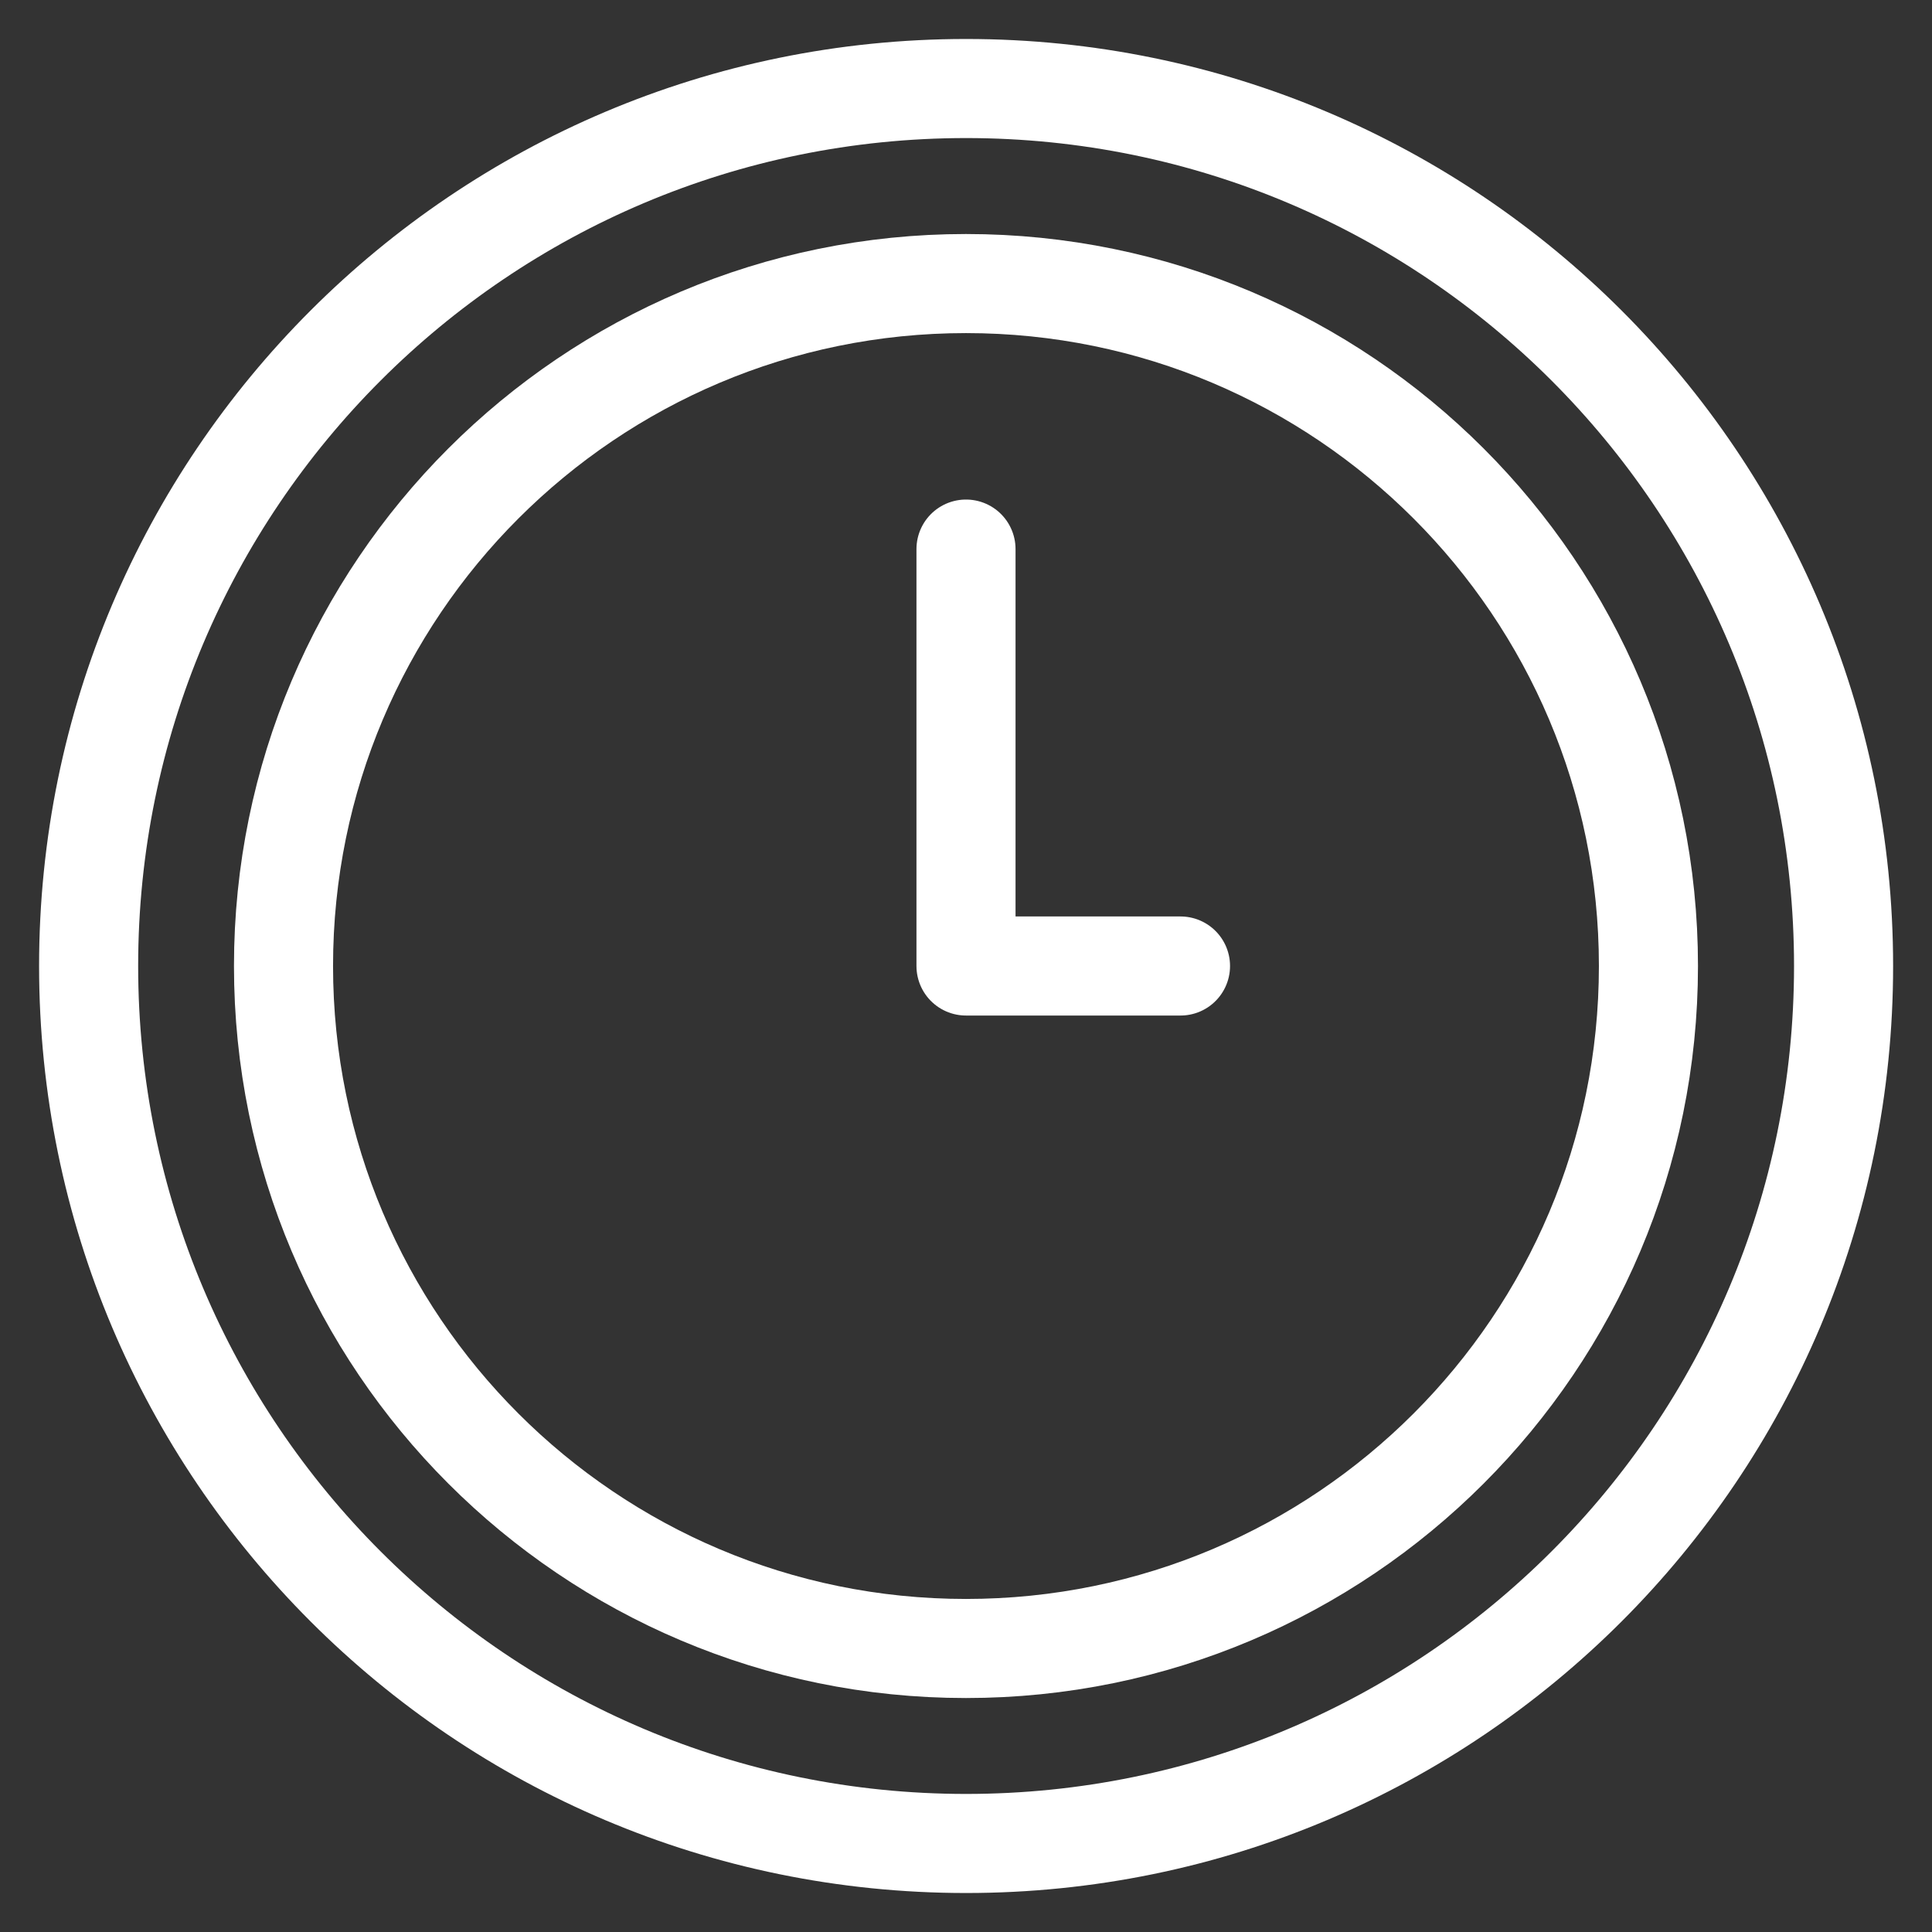
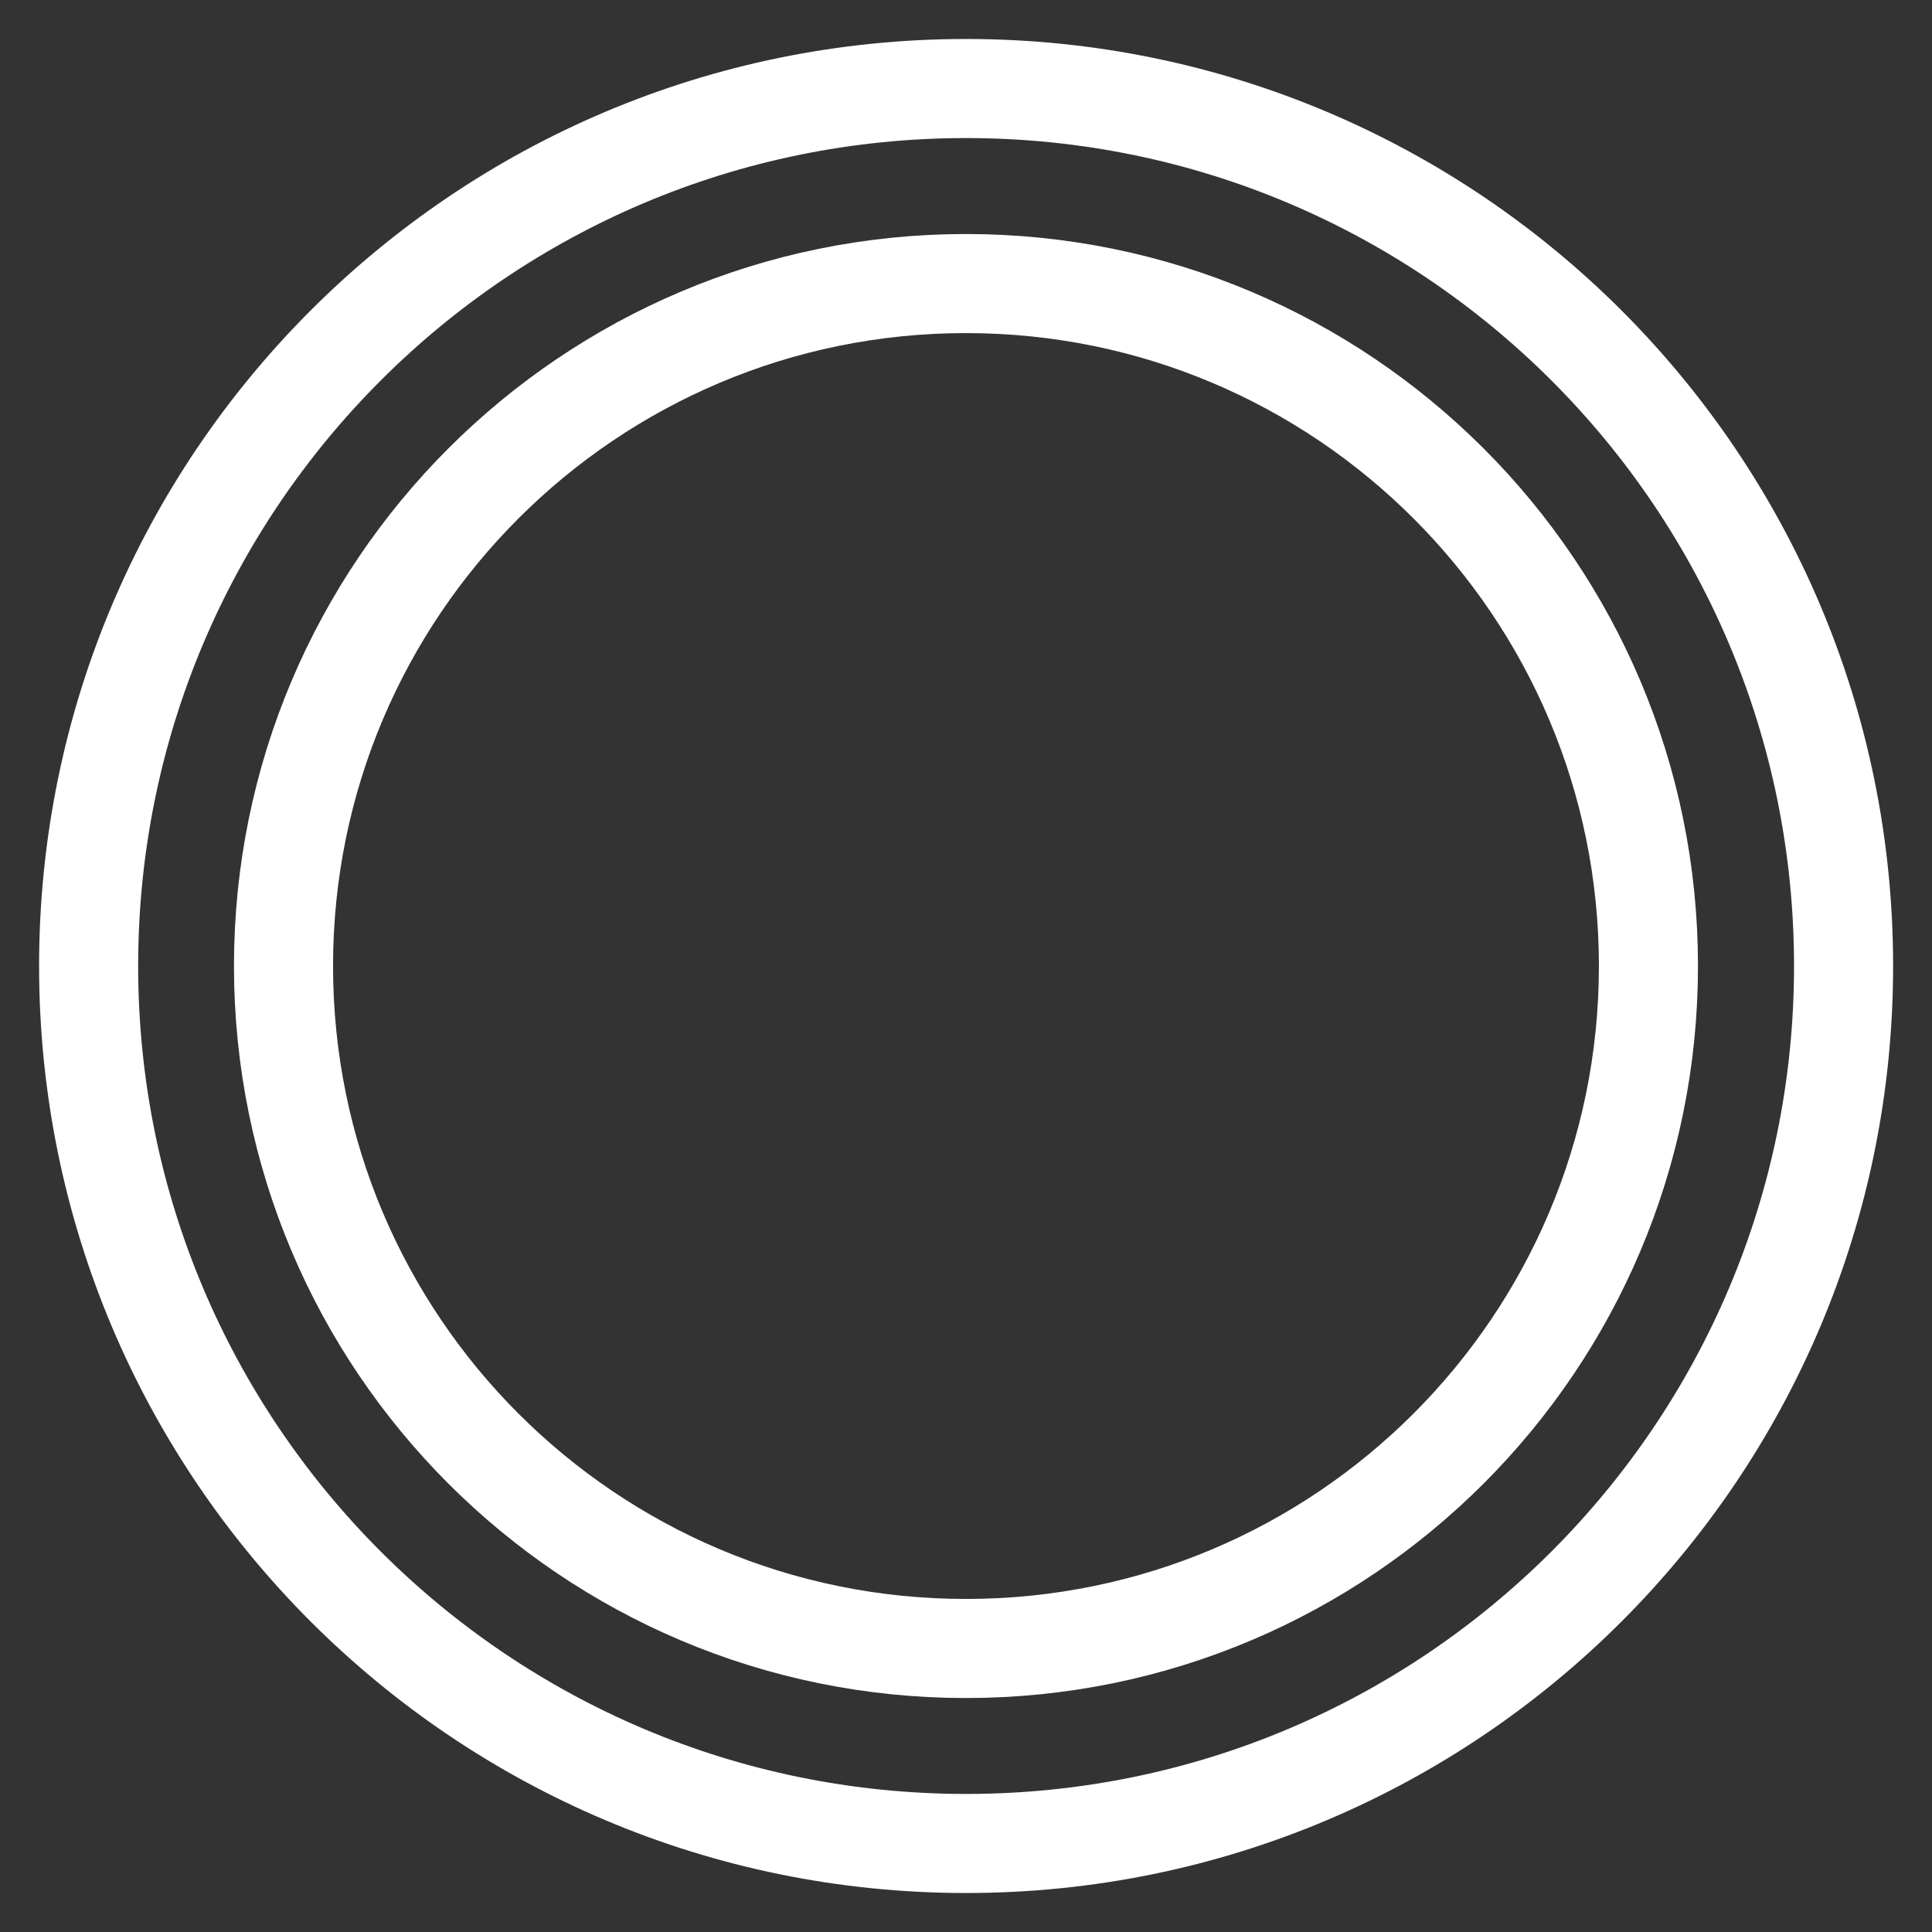
<svg xmlns="http://www.w3.org/2000/svg" width="39" height="39" fill="none">
  <rect width="100%" height="100%" fill="#333333" stroke="none" />
  <path stroke="#fff" stroke-linecap="round" stroke-linejoin="round" stroke-width="2" d="M19.502 37.213C29.284 37.213 37.215 29.282 37.215 19.5C37.215 9.717 29.284 1.787 19.502 1.787C9.719 1.787 1.789 9.717 1.789 19.5C1.789 29.282 9.719 37.213 19.502 37.213Z" />
  <path stroke="#fff" stroke-linecap="round" stroke-linejoin="round" stroke-width="2" d="M19.499 33.277C27.108 33.277 33.276 27.109 33.276 19.5C33.276 11.892 27.108 5.724 19.499 5.724C11.891 5.724 5.723 11.892 5.723 19.5C5.723 27.109 11.891 33.277 19.499 33.277Z" />
-   <path stroke="#fff" stroke-linecap="round" stroke-linejoin="round" stroke-width="2" d="M19.5 11.084V19.5H23.83" />
</svg>